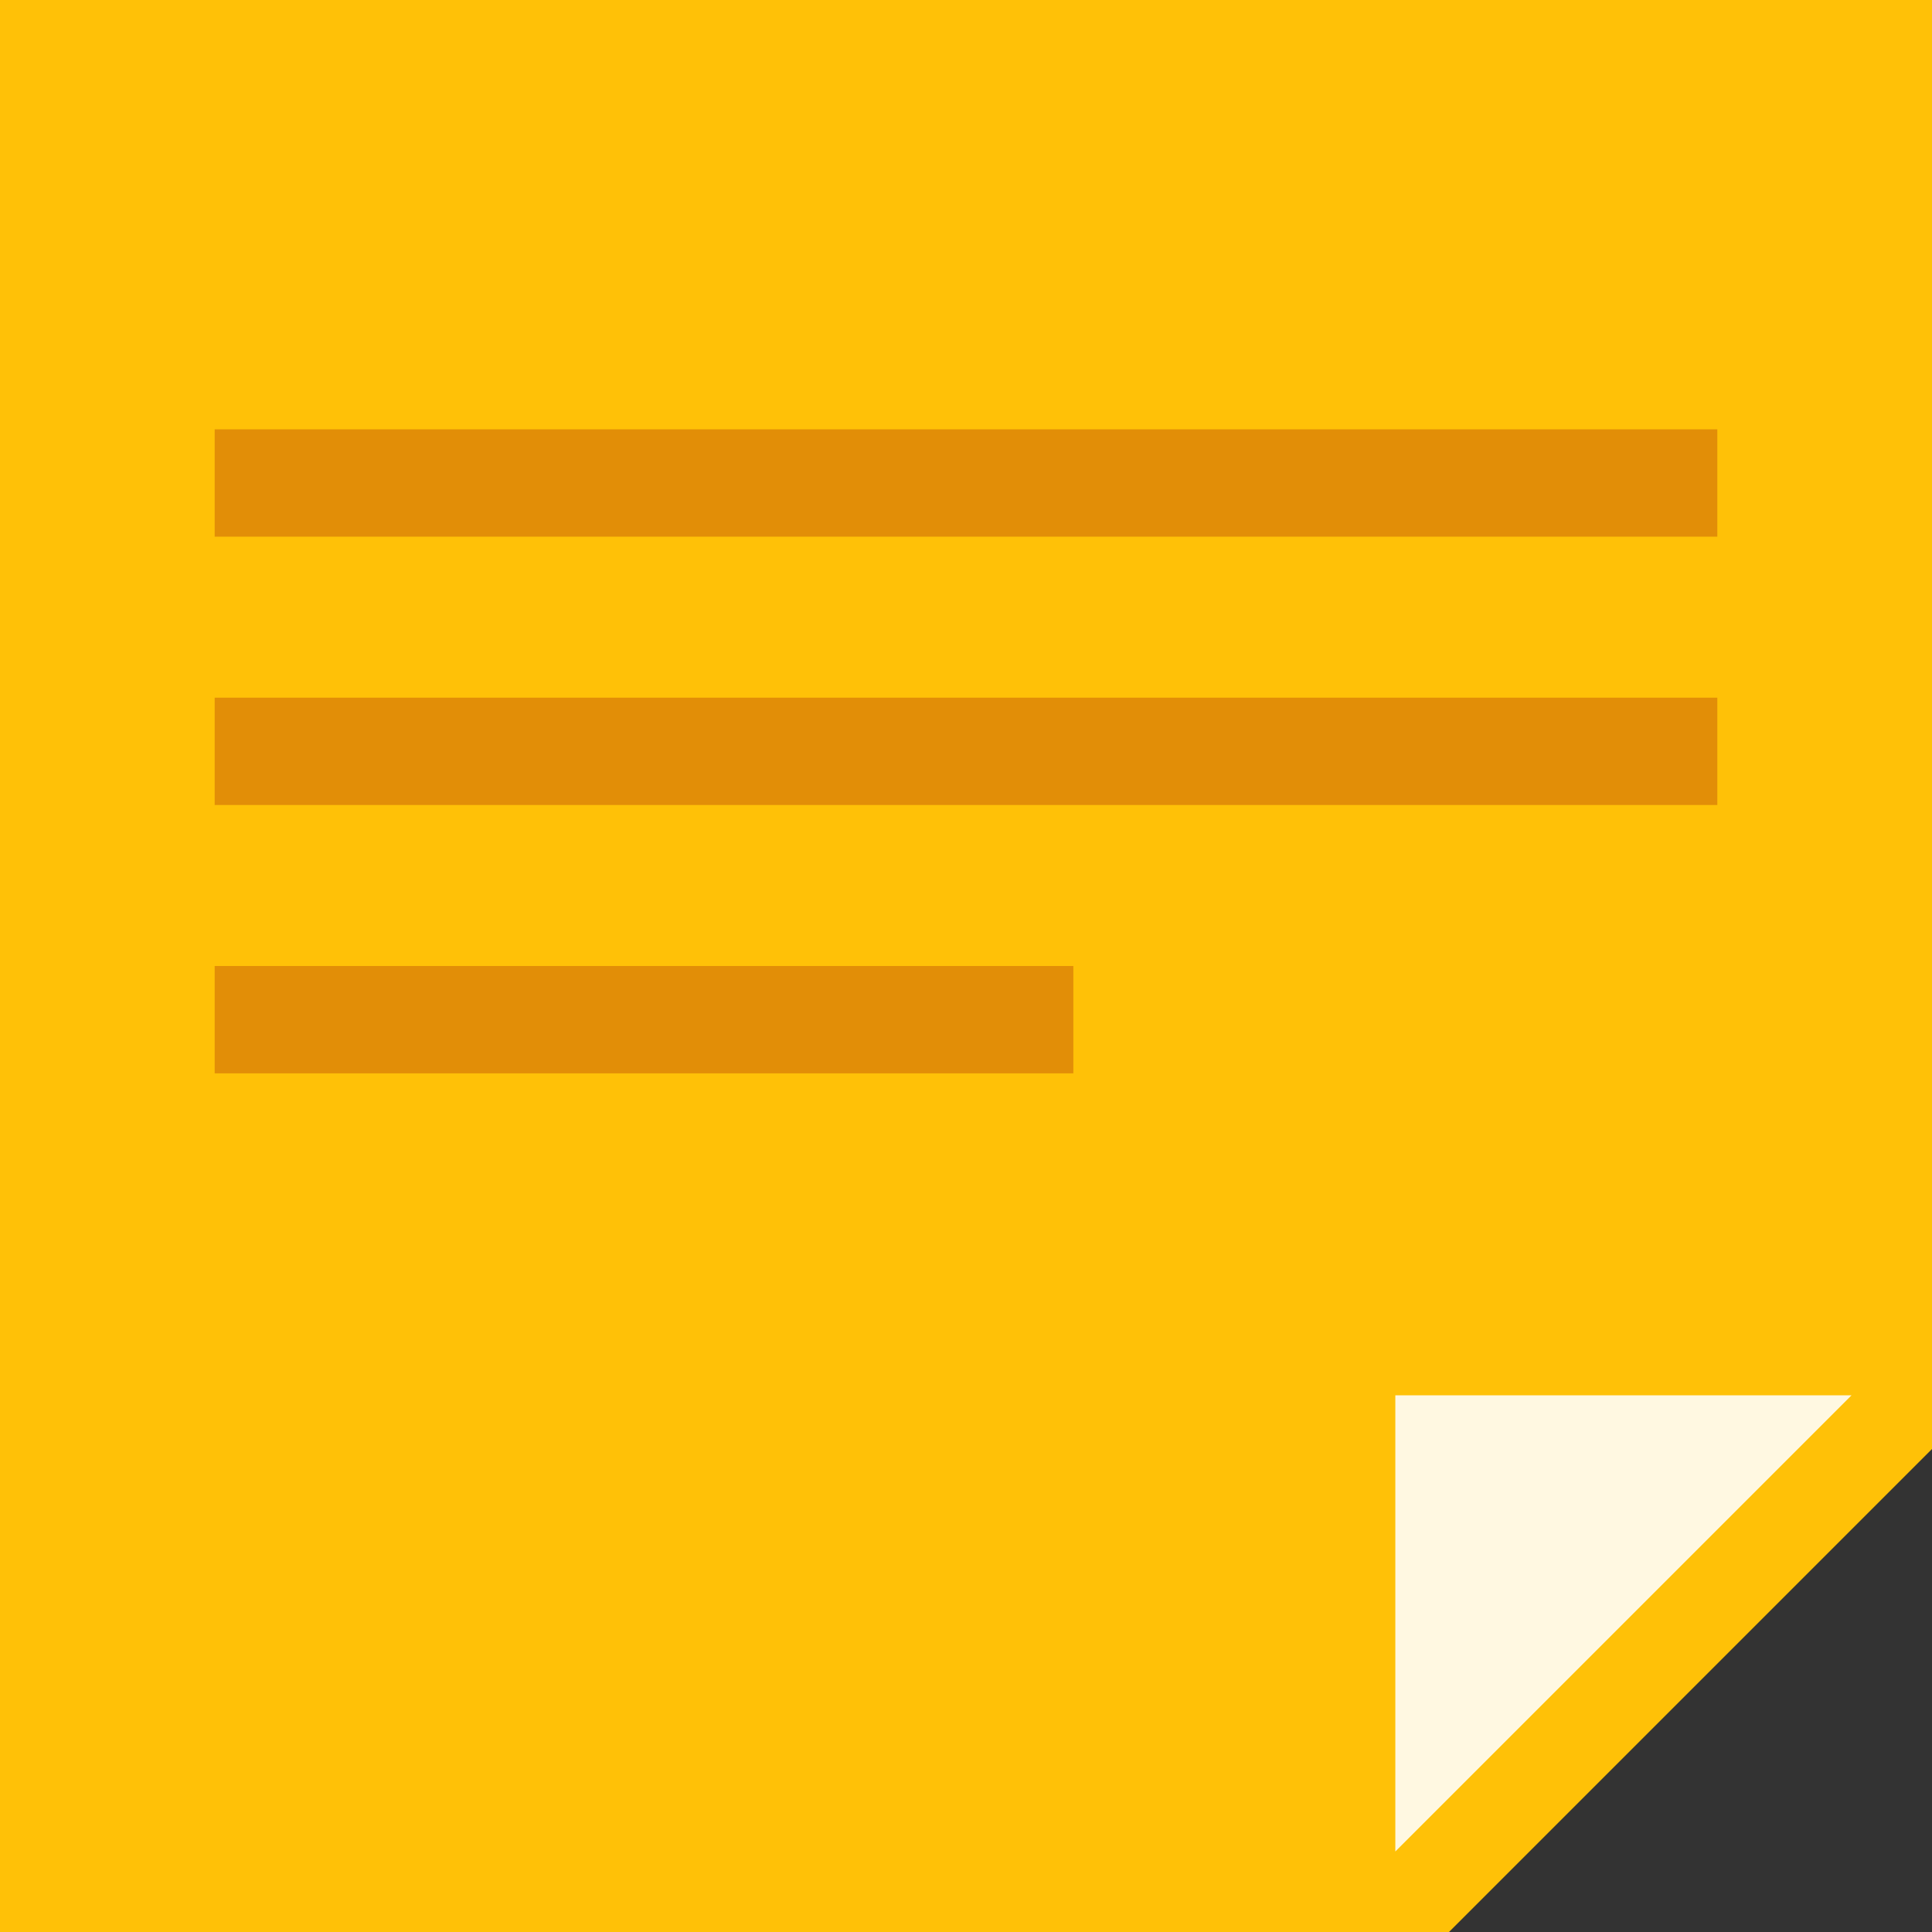
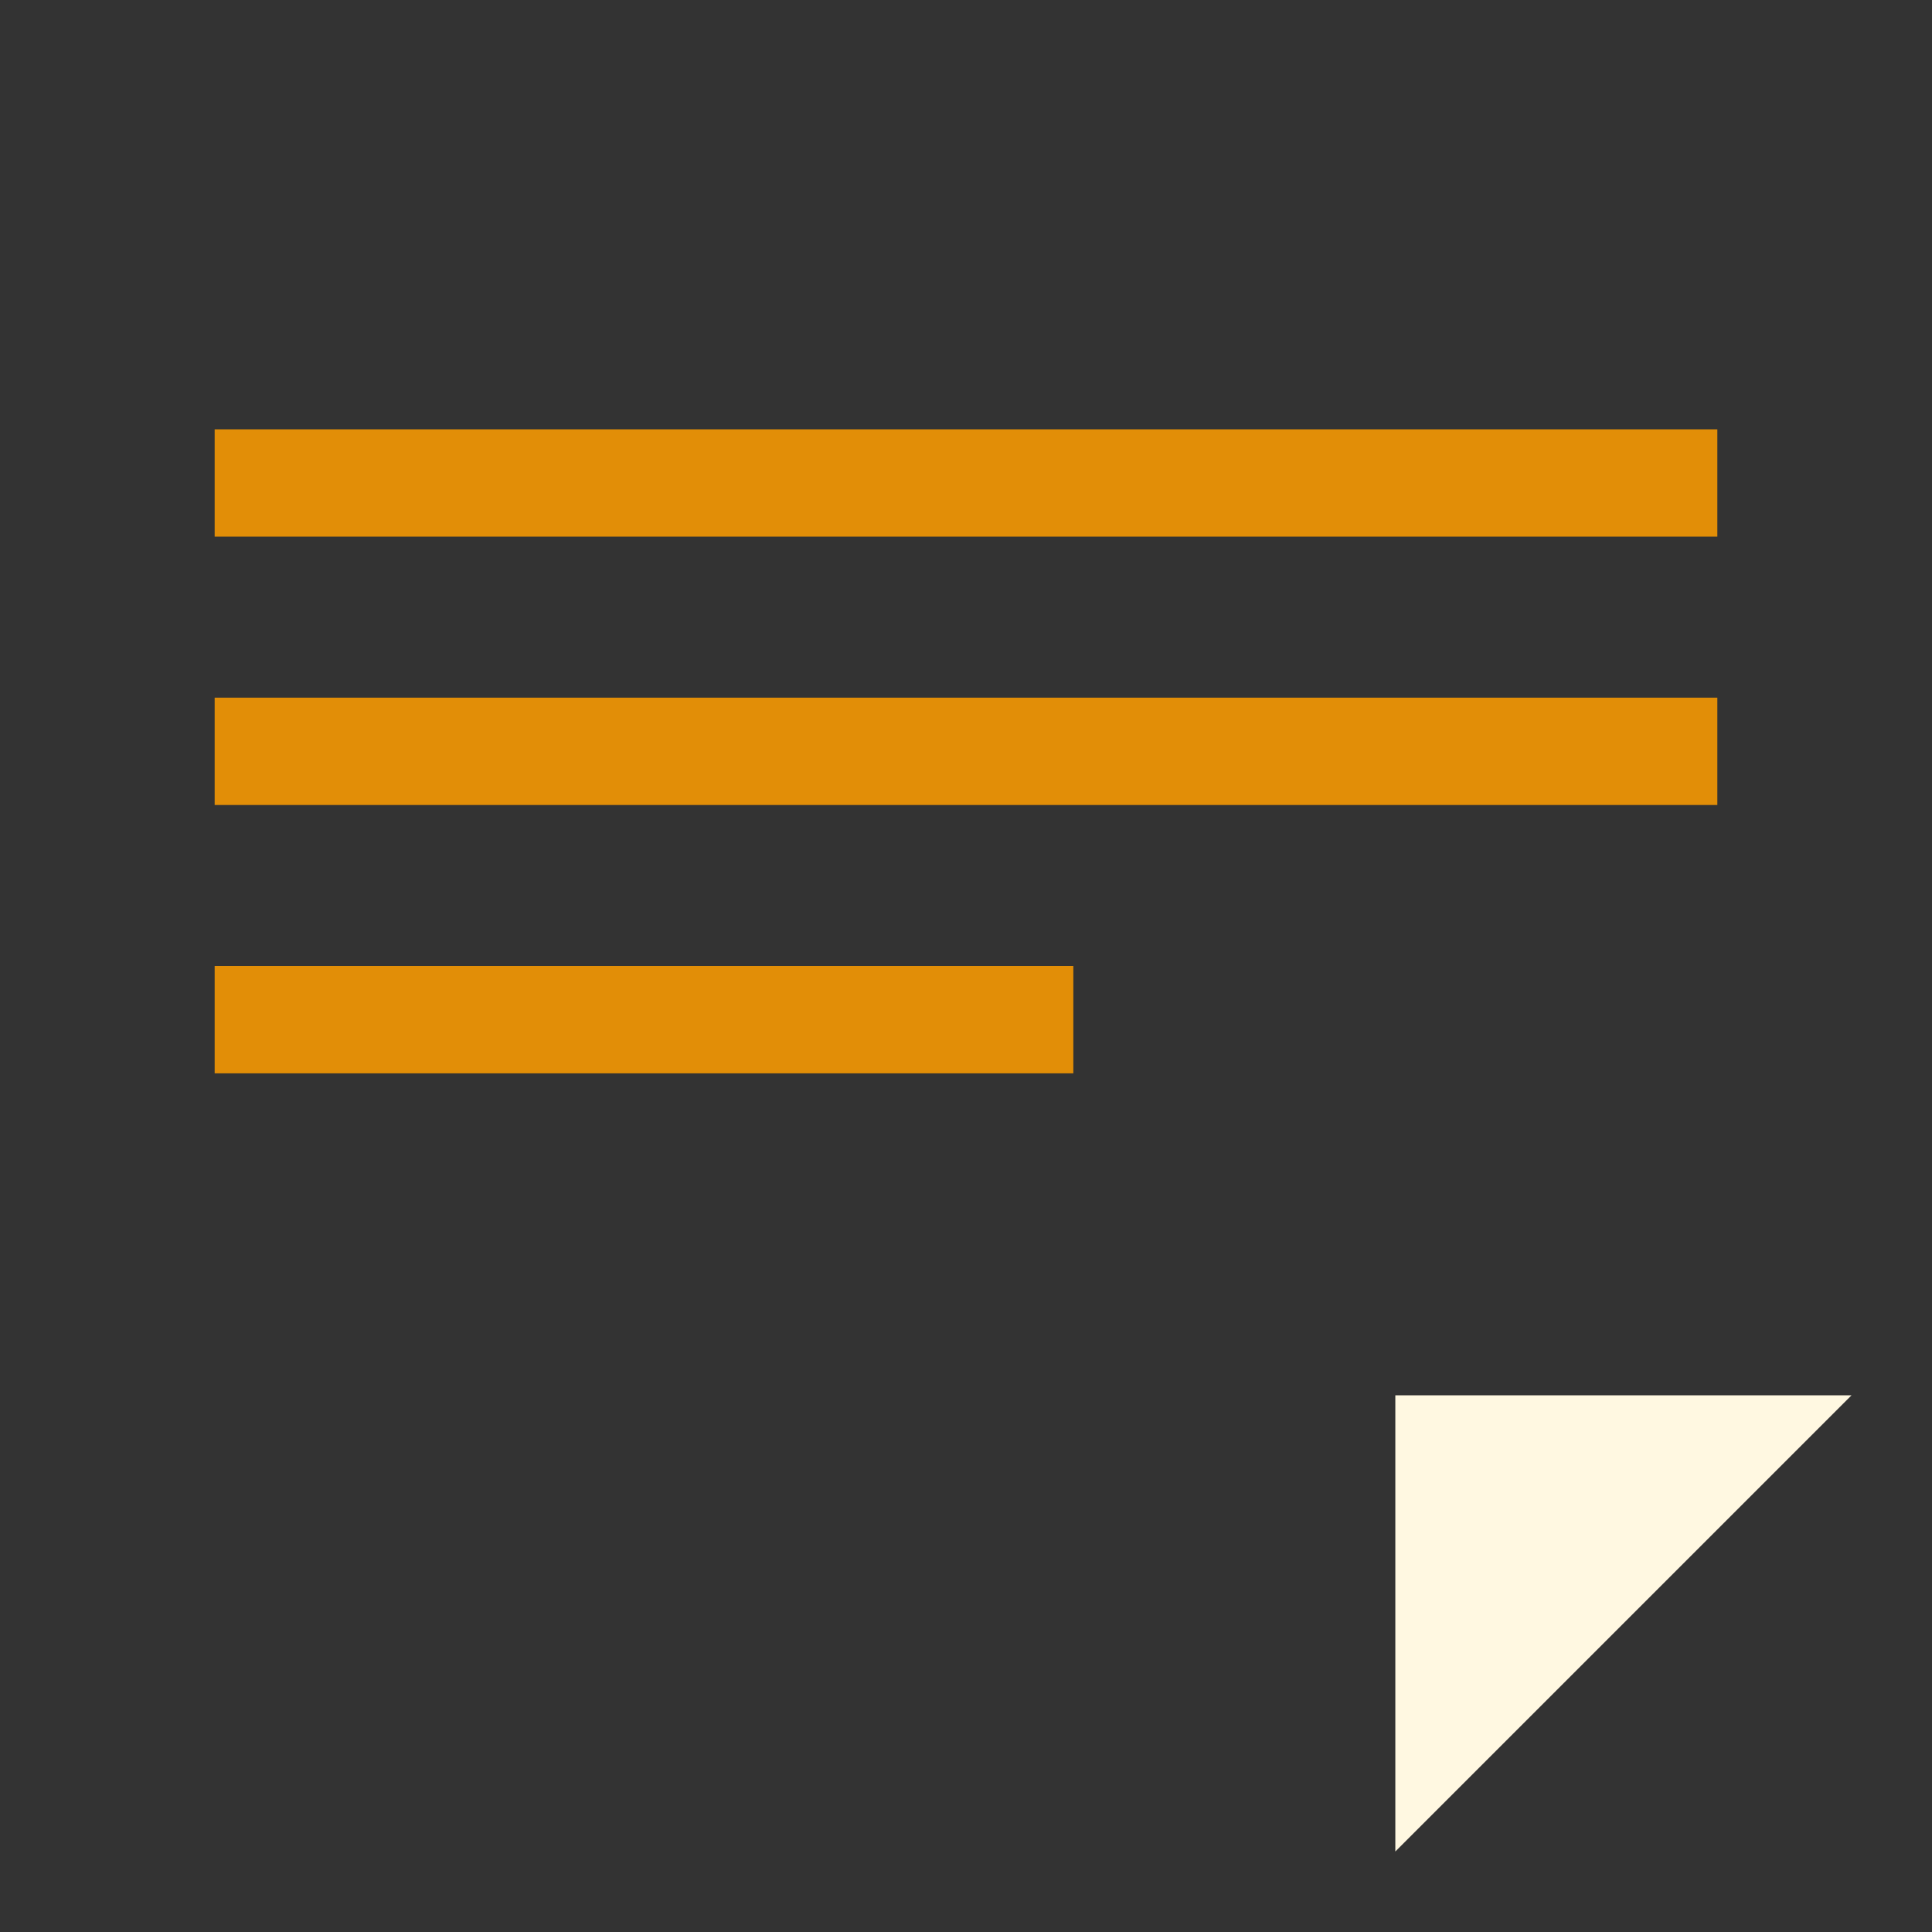
<svg xmlns="http://www.w3.org/2000/svg" id="Layer_1" data-name="Layer 1" viewBox="0 0 360 360">
  <rect x="0" y="0" width="360" height="360" fill="#333333" stroke="none" />
-   <path d="M420,60H60V420H330l90-90Z" transform="translate(-60 -60)" style="fill:#ffc107" />
-   <path d="M405,320H320v85Z" transform="translate(-60 -60)" style="fill:#fff8e1" />
+   <path d="M405,320H320v85" transform="translate(-60 -60)" style="fill:#fff8e1" />
  <path d="M100,140H380v20H100Zm0,50H380v20H100Zm0,50H260v20H100Z" transform="translate(-60 -60)" style="fill:#e28e07" />
</svg>